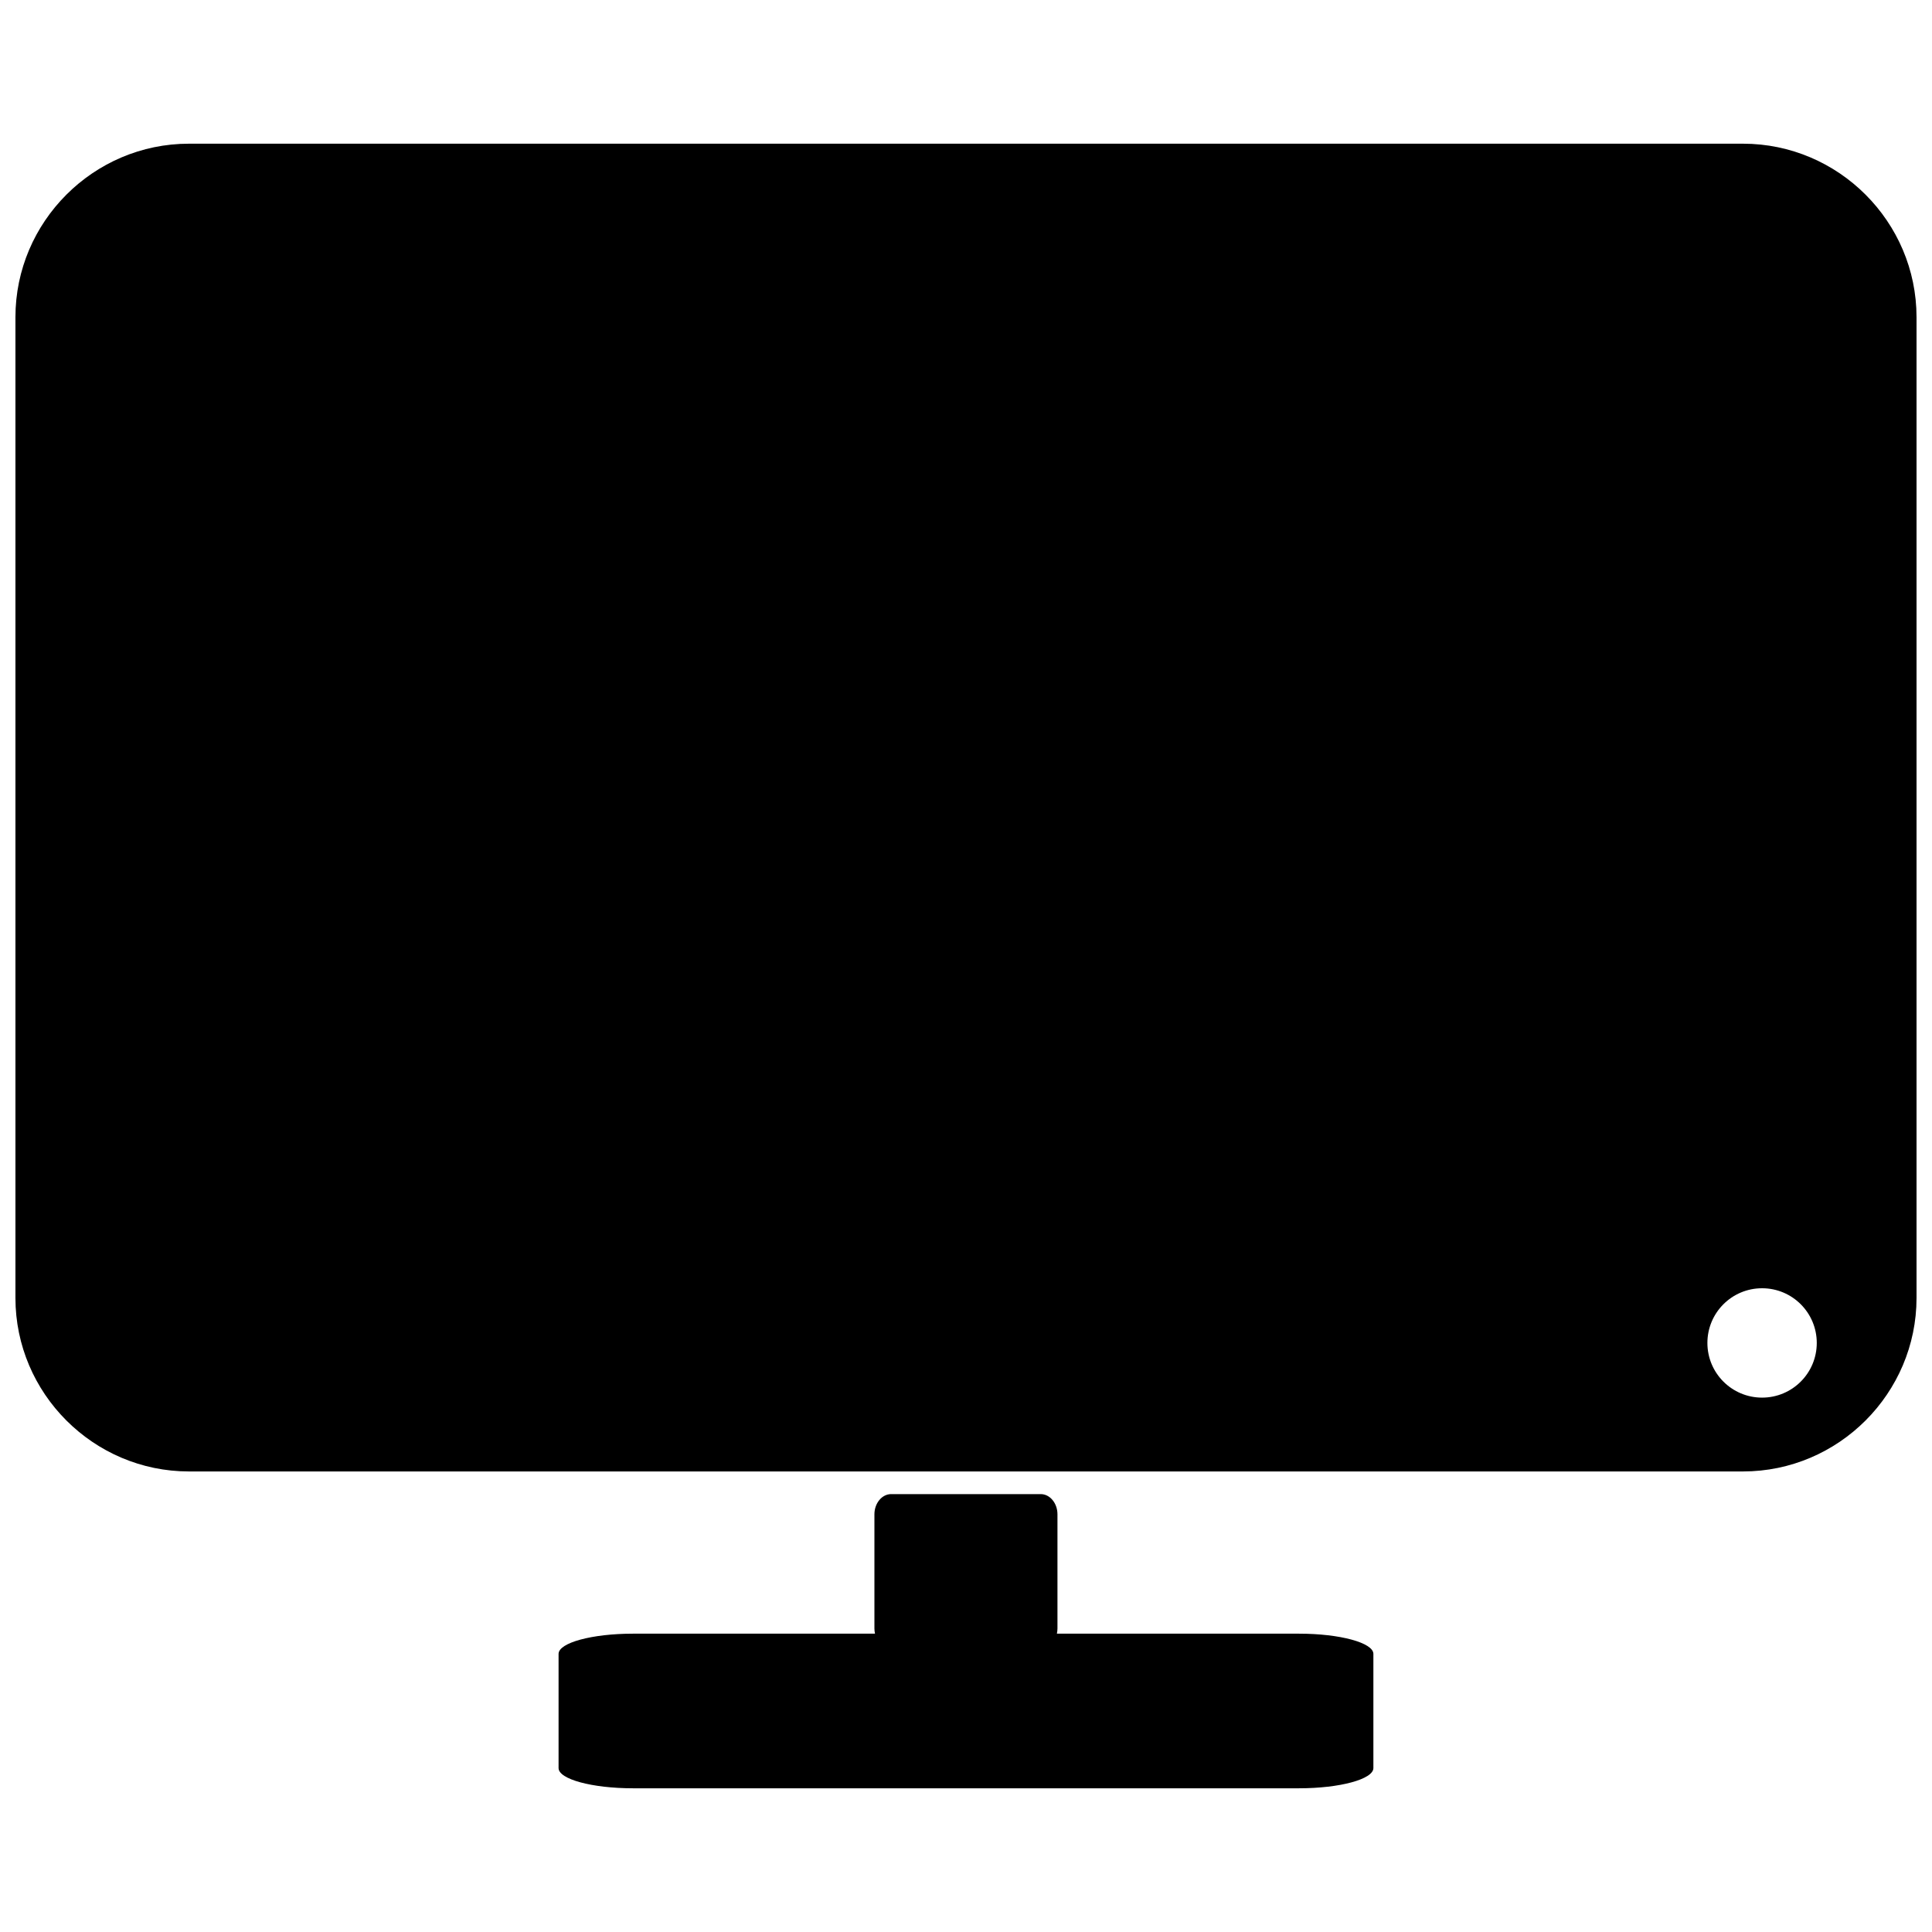
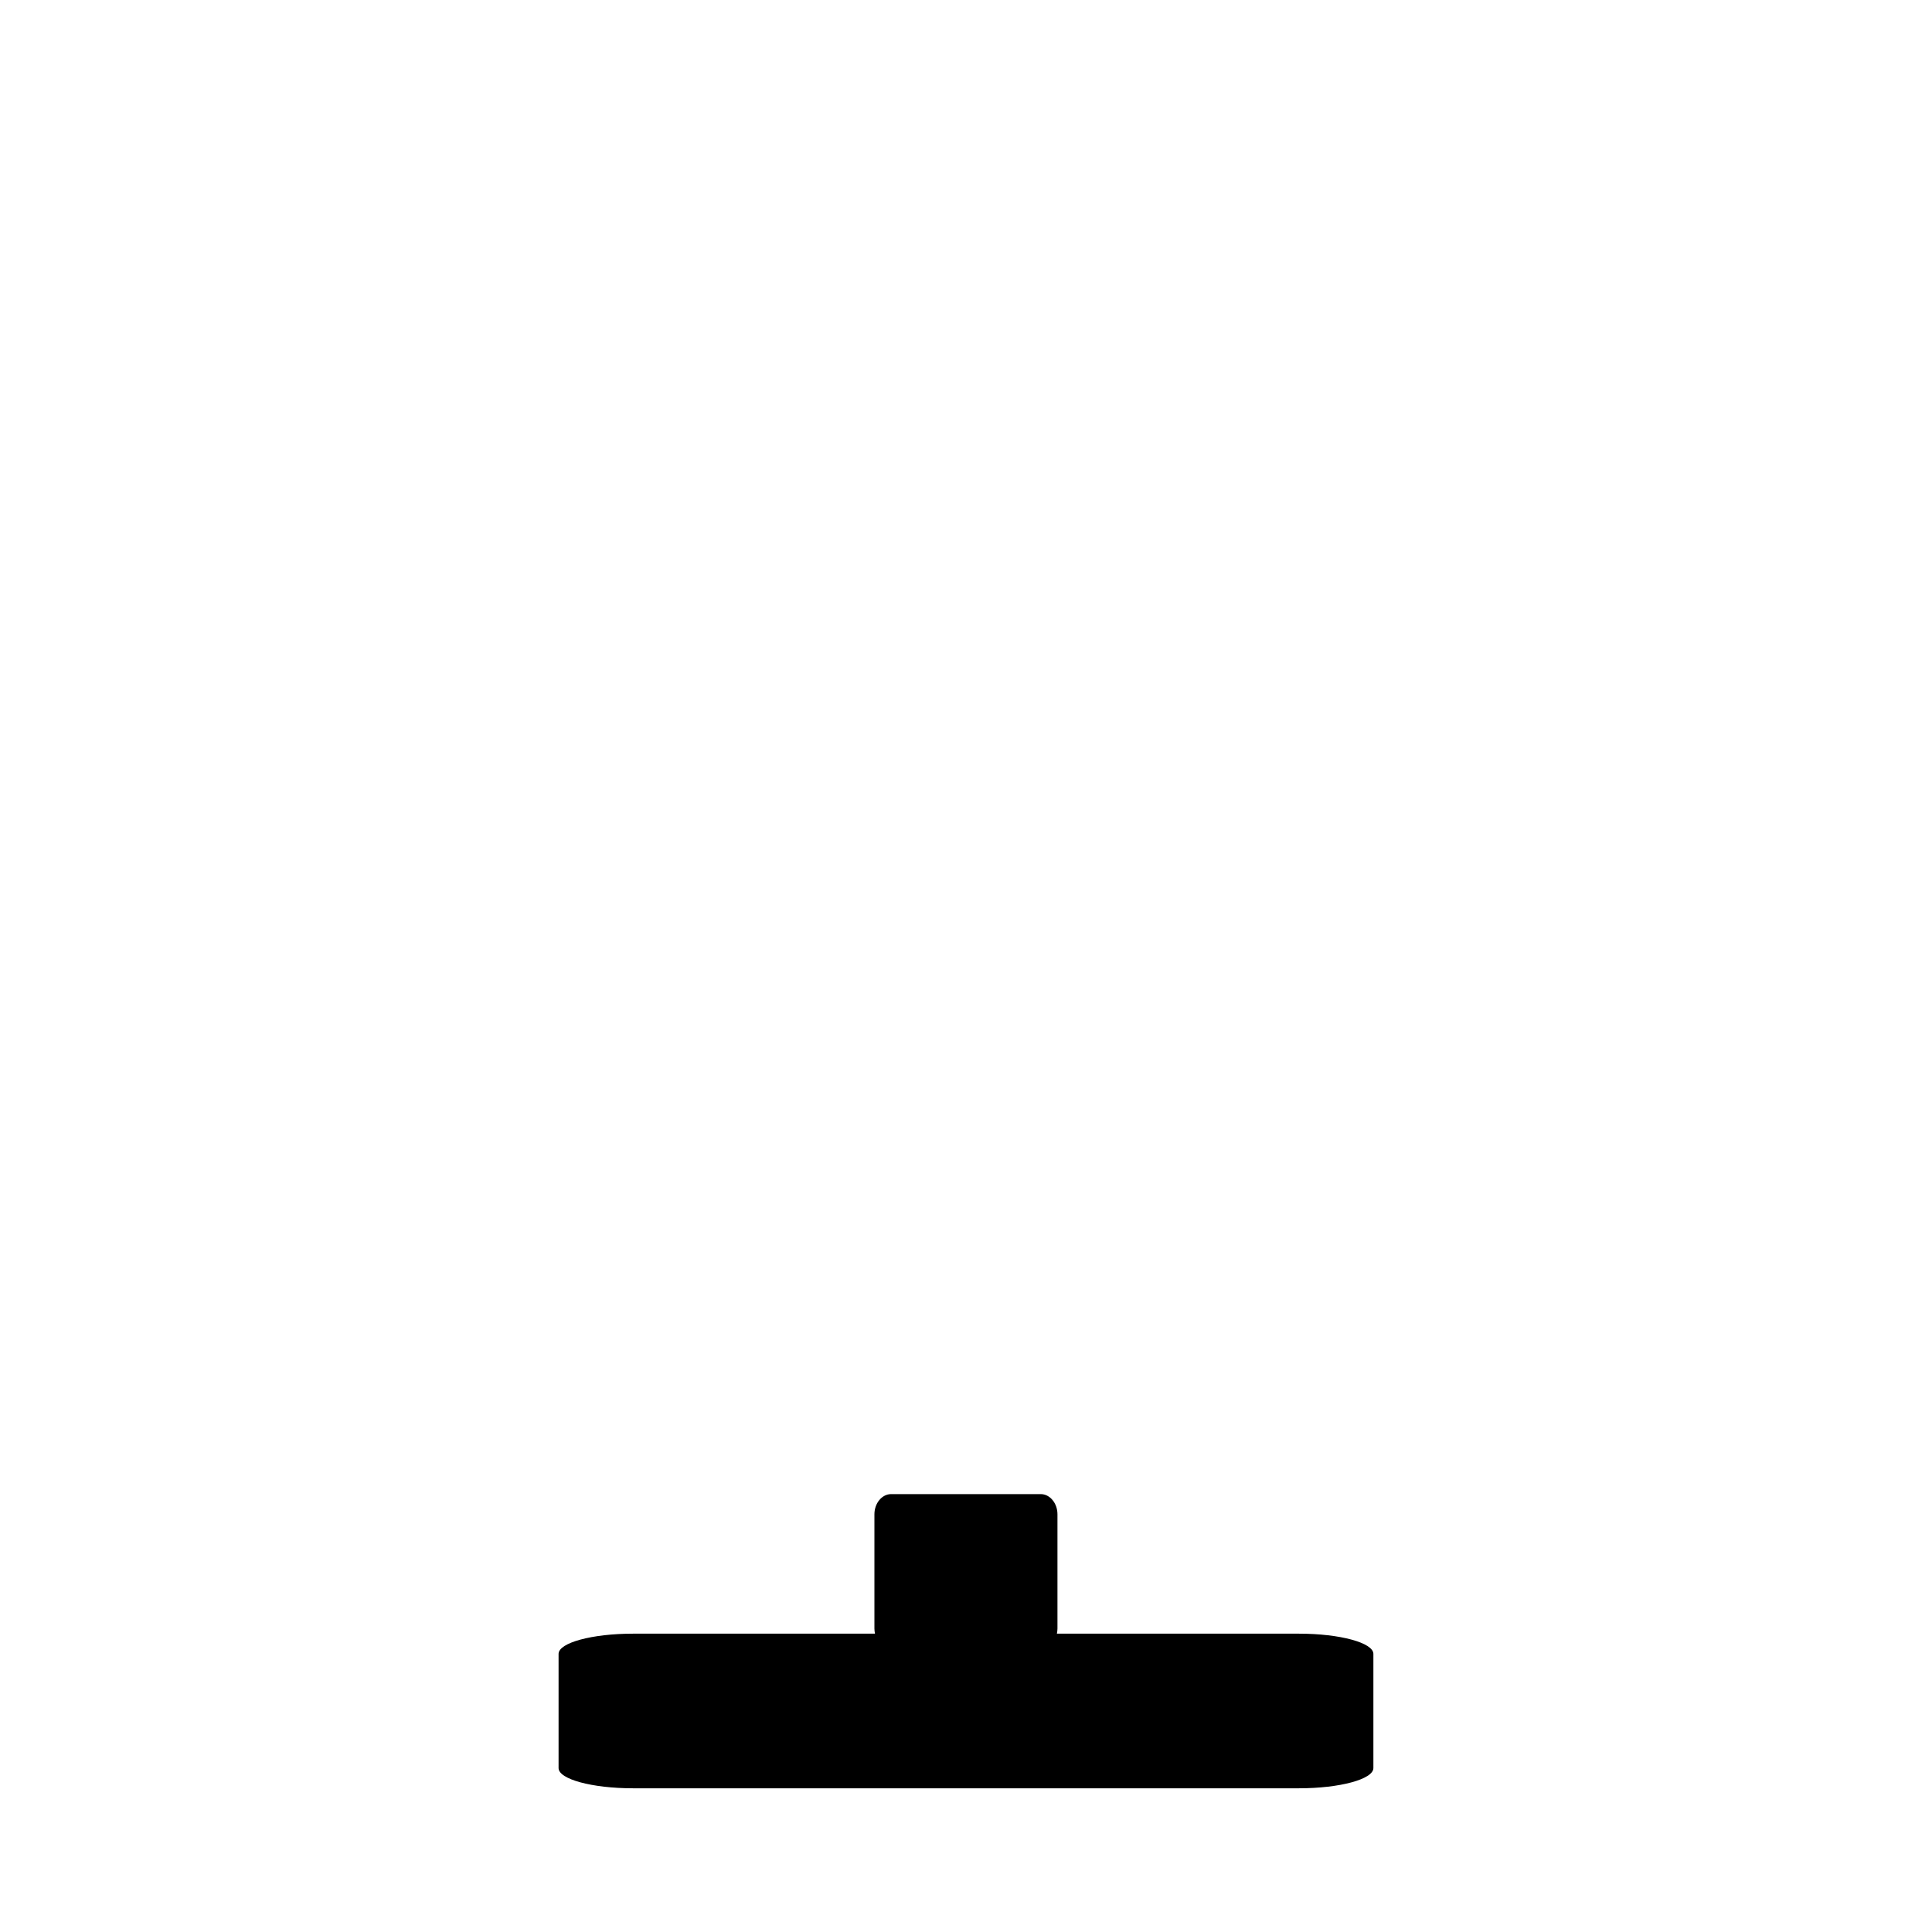
<svg xmlns="http://www.w3.org/2000/svg" width="800px" height="800px" version="1.1" viewBox="144 144 512 512">
  <defs>
    <clipPath id="a">
-       <path d="m148.09 182h503.81v352h-503.81z" />
-     </clipPath>
+       </clipPath>
  </defs>
  <g clip-path="url(#a)">
-     <path d="m194.07 182.08h411.85c25.289 0 45.98 20.688 45.98 45.98v259.91c0 25.289-20.688 45.98-45.98 45.98h-411.85c-25.289 0-45.98-20.688-45.98-45.98v-259.91c0-25.289 20.688-45.98 45.98-45.98zm416.9 303.32c8.008 0 14.492 6.484 14.492 14.492 0 8.008-6.484 14.492-14.492 14.492-8.008 0-14.492-6.484-14.492-14.492 0-8.008 6.484-14.492 14.492-14.492z" fill-rule="evenodd" />
-   </g>
+     </g>
  <path d="m311.73 576.94h64.152c-0.09-0.438-0.152-0.898-0.152-1.367v-30.262c0-2.945 1.996-5.356 4.43-5.356h39.648c2.434 0 4.43 2.41 4.43 5.356v30.262c0 0.469-0.059 0.93-0.152 1.367h64.168c10.836 0 19.707 2.41 19.707 5.356v30.262c0 2.945-8.871 5.356-19.707 5.356h-176.52c-10.836 0-19.707-2.41-19.707-5.356v-30.262c0-2.945 8.871-5.356 19.707-5.356z" fill-rule="evenodd" />
</svg>